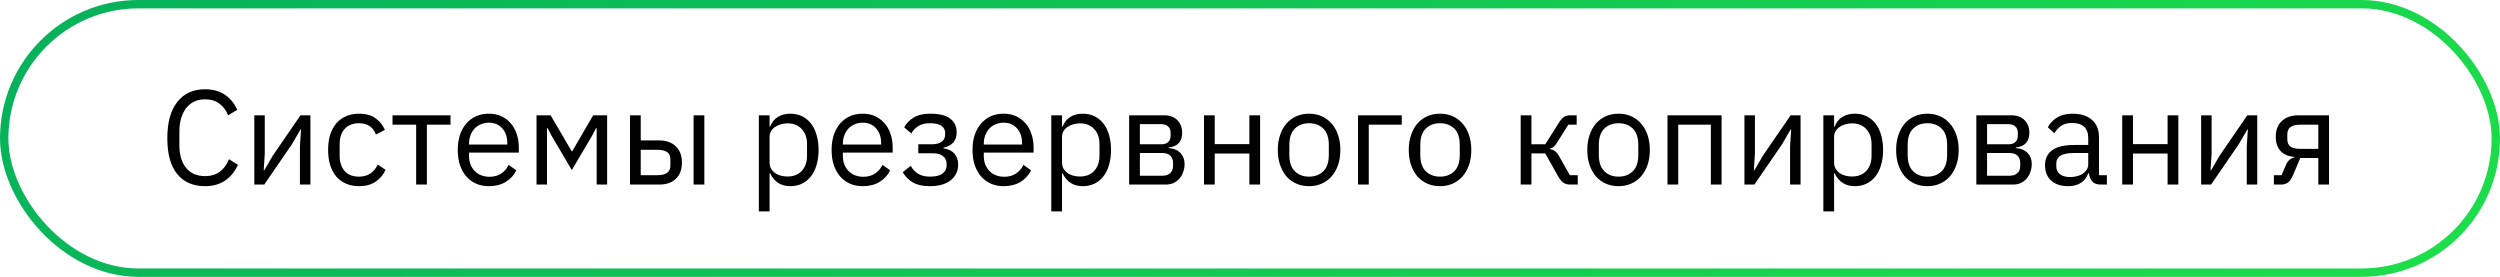
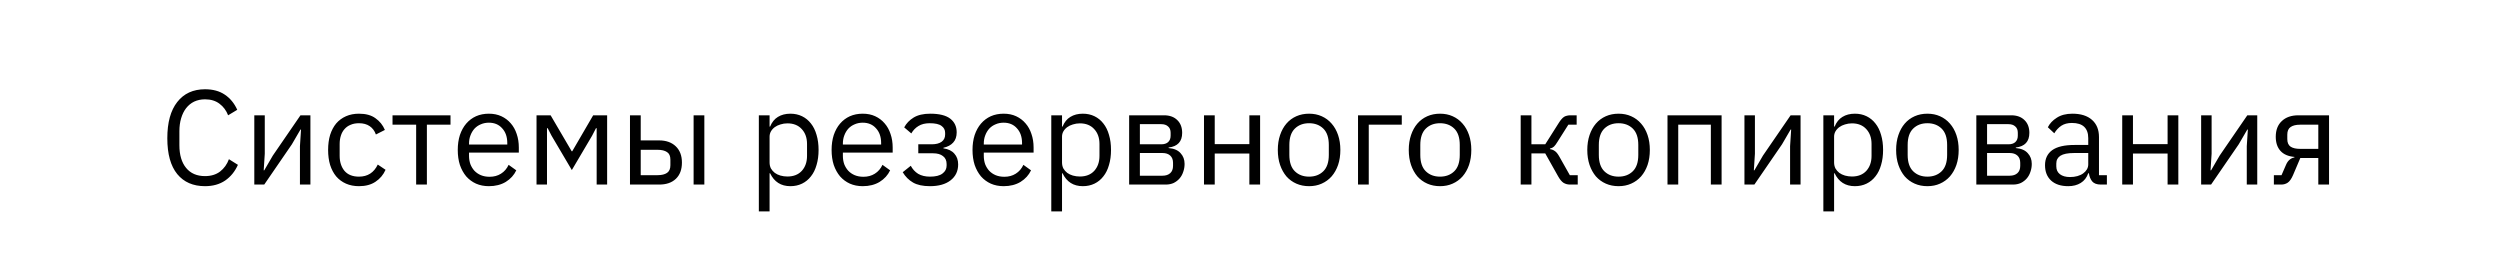
<svg xmlns="http://www.w3.org/2000/svg" width="298" height="33" viewBox="0 0 298 33" fill="none">
  <path d="M24.44 22.192C23.021 22.192 21.917 21.712 21.128 20.752C20.338 19.781 19.944 18.357 19.944 16.48C19.944 14.603 20.338 13.163 21.128 12.16C21.917 11.147 23.021 10.64 24.44 10.64C25.378 10.64 26.162 10.853 26.792 11.28C27.432 11.707 27.928 12.309 28.28 13.088L27.192 13.744C26.968 13.168 26.626 12.709 26.168 12.368C25.709 12.016 25.133 11.84 24.44 11.84C23.96 11.84 23.528 11.931 23.144 12.112C22.77 12.293 22.45 12.555 22.184 12.896C21.928 13.227 21.73 13.627 21.592 14.096C21.453 14.555 21.384 15.072 21.384 15.648V17.312C21.384 18.464 21.65 19.365 22.184 20.016C22.717 20.667 23.469 20.992 24.44 20.992C25.154 20.992 25.752 20.811 26.232 20.448C26.712 20.075 27.064 19.584 27.288 18.976L28.36 19.648C28.008 20.437 27.501 21.061 26.84 21.52C26.178 21.968 25.378 22.192 24.44 22.192ZM30.313 13.744H31.561V18.32L31.433 20.304H31.497L32.521 18.544L35.817 13.744H37.001V22H35.753V17.424L35.881 15.44H35.817L34.793 17.2L31.497 22H30.313V13.744ZM42.791 22.192C42.215 22.192 41.698 22.091 41.239 21.888C40.781 21.685 40.391 21.397 40.071 21.024C39.762 20.651 39.522 20.197 39.351 19.664C39.191 19.131 39.111 18.533 39.111 17.872C39.111 17.211 39.191 16.613 39.351 16.08C39.522 15.547 39.762 15.093 40.071 14.72C40.391 14.347 40.781 14.059 41.239 13.856C41.698 13.653 42.215 13.552 42.791 13.552C43.613 13.552 44.269 13.733 44.759 14.096C45.261 14.448 45.634 14.912 45.879 15.488L44.807 16.032C44.658 15.605 44.413 15.275 44.071 15.04C43.73 14.805 43.303 14.688 42.791 14.688C42.407 14.688 42.071 14.752 41.783 14.88C41.495 14.997 41.255 15.168 41.063 15.392C40.871 15.605 40.727 15.867 40.631 16.176C40.535 16.475 40.487 16.805 40.487 17.168V18.576C40.487 19.301 40.679 19.899 41.063 20.368C41.458 20.827 42.034 21.056 42.791 21.056C43.826 21.056 44.573 20.576 45.031 19.616L45.959 20.24C45.693 20.837 45.293 21.312 44.759 21.664C44.237 22.016 43.581 22.192 42.791 22.192ZM49.605 14.864H46.789V13.744H53.701V14.864H50.885V22H49.605V14.864ZM58.276 22.192C57.711 22.192 57.199 22.091 56.74 21.888C56.292 21.685 55.903 21.397 55.572 21.024C55.252 20.64 55.002 20.187 54.821 19.664C54.65 19.131 54.565 18.533 54.565 17.872C54.565 17.221 54.65 16.629 54.821 16.096C55.002 15.563 55.252 15.109 55.572 14.736C55.903 14.352 56.292 14.059 56.74 13.856C57.199 13.653 57.711 13.552 58.276 13.552C58.831 13.552 59.327 13.653 59.764 13.856C60.202 14.059 60.575 14.341 60.885 14.704C61.194 15.056 61.428 15.477 61.589 15.968C61.759 16.459 61.844 16.997 61.844 17.584V18.192H55.908V18.576C55.908 18.928 55.962 19.259 56.069 19.568C56.186 19.867 56.346 20.128 56.548 20.352C56.762 20.576 57.018 20.752 57.316 20.88C57.626 21.008 57.972 21.072 58.356 21.072C58.879 21.072 59.333 20.949 59.717 20.704C60.111 20.459 60.415 20.107 60.629 19.648L61.541 20.304C61.274 20.869 60.858 21.328 60.292 21.68C59.727 22.021 59.055 22.192 58.276 22.192ZM58.276 14.624C57.925 14.624 57.605 14.688 57.316 14.816C57.029 14.933 56.778 15.104 56.565 15.328C56.362 15.552 56.202 15.819 56.084 16.128C55.967 16.427 55.908 16.757 55.908 17.12V17.232H60.468V17.056C60.468 16.32 60.266 15.733 59.861 15.296C59.466 14.848 58.938 14.624 58.276 14.624ZM63.954 13.744H65.634L68.146 18.032H68.21L70.706 13.744H72.37V22H71.122V15.28H71.042L70.578 16.176L68.162 20.272L65.746 16.176L65.282 15.28H65.202V22H63.954V13.744ZM75.094 13.744H76.374V16.736H78.566C79.398 16.736 80.06 16.971 80.55 17.44C81.041 17.909 81.286 18.555 81.286 19.376C81.286 20.208 81.046 20.853 80.566 21.312C80.086 21.771 79.425 22 78.582 22H75.094V13.744ZM78.39 20.88C78.87 20.88 79.244 20.789 79.51 20.608C79.777 20.427 79.91 20.123 79.91 19.696V19.024C79.91 18.597 79.777 18.299 79.51 18.128C79.244 17.947 78.87 17.856 78.39 17.856H76.374V20.88H78.39ZM82.678 13.744H83.958V22H82.678V13.744ZM90.454 13.744H91.734V15.088H91.798C92.011 14.565 92.32 14.181 92.726 13.936C93.142 13.68 93.638 13.552 94.214 13.552C94.726 13.552 95.19 13.653 95.606 13.856C96.022 14.059 96.374 14.347 96.662 14.72C96.96 15.093 97.184 15.547 97.334 16.08C97.494 16.613 97.574 17.211 97.574 17.872C97.574 18.533 97.494 19.131 97.334 19.664C97.184 20.197 96.96 20.651 96.662 21.024C96.374 21.397 96.022 21.685 95.606 21.888C95.19 22.091 94.726 22.192 94.214 22.192C93.094 22.192 92.288 21.68 91.798 20.656H91.734V25.2H90.454V13.744ZM93.862 21.04C94.587 21.04 95.158 20.816 95.574 20.368C95.99 19.909 96.198 19.312 96.198 18.576V17.168C96.198 16.432 95.99 15.84 95.574 15.392C95.158 14.933 94.587 14.704 93.862 14.704C93.574 14.704 93.296 14.747 93.03 14.832C92.774 14.907 92.55 15.013 92.358 15.152C92.166 15.291 92.011 15.461 91.894 15.664C91.787 15.856 91.734 16.064 91.734 16.288V19.36C91.734 19.627 91.787 19.867 91.894 20.08C92.011 20.283 92.166 20.459 92.358 20.608C92.55 20.747 92.774 20.853 93.03 20.928C93.296 21.003 93.574 21.04 93.862 21.04ZM102.839 22.192C102.274 22.192 101.762 22.091 101.303 21.888C100.855 21.685 100.466 21.397 100.135 21.024C99.815 20.64 99.564 20.187 99.383 19.664C99.212 19.131 99.127 18.533 99.127 17.872C99.127 17.221 99.212 16.629 99.383 16.096C99.564 15.563 99.815 15.109 100.135 14.736C100.466 14.352 100.855 14.059 101.303 13.856C101.762 13.653 102.274 13.552 102.839 13.552C103.394 13.552 103.89 13.653 104.327 13.856C104.764 14.059 105.138 14.341 105.447 14.704C105.756 15.056 105.991 15.477 106.151 15.968C106.322 16.459 106.407 16.997 106.407 17.584V18.192H100.471V18.576C100.471 18.928 100.524 19.259 100.631 19.568C100.748 19.867 100.908 20.128 101.111 20.352C101.324 20.576 101.58 20.752 101.879 20.88C102.188 21.008 102.535 21.072 102.919 21.072C103.442 21.072 103.895 20.949 104.279 20.704C104.674 20.459 104.978 20.107 105.191 19.648L106.103 20.304C105.836 20.869 105.42 21.328 104.855 21.68C104.29 22.021 103.618 22.192 102.839 22.192ZM102.839 14.624C102.487 14.624 102.167 14.688 101.879 14.816C101.591 14.933 101.34 15.104 101.127 15.328C100.924 15.552 100.764 15.819 100.647 16.128C100.53 16.427 100.471 16.757 100.471 17.12V17.232H105.031V17.056C105.031 16.32 104.828 15.733 104.423 15.296C104.028 14.848 103.5 14.624 102.839 14.624ZM110.852 22.192C110.01 22.192 109.338 22.048 108.836 21.76C108.335 21.472 107.924 21.061 107.604 20.528L108.564 19.76C108.778 20.165 109.071 20.485 109.444 20.72C109.828 20.944 110.298 21.056 110.852 21.056C111.524 21.056 112.02 20.933 112.34 20.688C112.671 20.443 112.836 20.128 112.836 19.744V19.552C112.836 19.136 112.692 18.821 112.404 18.608C112.127 18.384 111.732 18.272 111.22 18.272H109.46V17.2H111.06C111.572 17.2 111.967 17.099 112.244 16.896C112.522 16.693 112.66 16.405 112.66 16.032V15.84C112.66 15.488 112.516 15.211 112.228 15.008C111.951 14.795 111.482 14.688 110.82 14.688C110.276 14.688 109.828 14.8 109.476 15.024C109.124 15.237 108.842 15.531 108.628 15.904L107.78 15.184C108.036 14.704 108.41 14.315 108.9 14.016C109.402 13.707 110.063 13.552 110.884 13.552C111.962 13.552 112.756 13.749 113.268 14.144C113.78 14.539 114.036 15.083 114.036 15.776C114.036 16.288 113.898 16.693 113.62 16.992C113.354 17.291 112.964 17.499 112.452 17.616V17.68C113.039 17.765 113.476 17.979 113.764 18.32C114.063 18.651 114.212 19.077 114.212 19.6C114.212 20.4 113.908 21.035 113.3 21.504C112.703 21.963 111.887 22.192 110.852 22.192ZM119.636 22.192C119.071 22.192 118.559 22.091 118.1 21.888C117.652 21.685 117.263 21.397 116.932 21.024C116.612 20.64 116.361 20.187 116.18 19.664C116.009 19.131 115.924 18.533 115.924 17.872C115.924 17.221 116.009 16.629 116.18 16.096C116.361 15.563 116.612 15.109 116.932 14.736C117.263 14.352 117.652 14.059 118.1 13.856C118.559 13.653 119.071 13.552 119.636 13.552C120.191 13.552 120.687 13.653 121.124 13.856C121.561 14.059 121.935 14.341 122.244 14.704C122.553 15.056 122.788 15.477 122.948 15.968C123.119 16.459 123.204 16.997 123.204 17.584V18.192H117.268V18.576C117.268 18.928 117.321 19.259 117.428 19.568C117.545 19.867 117.705 20.128 117.908 20.352C118.121 20.576 118.377 20.752 118.676 20.88C118.985 21.008 119.332 21.072 119.716 21.072C120.239 21.072 120.692 20.949 121.076 20.704C121.471 20.459 121.775 20.107 121.988 19.648L122.9 20.304C122.633 20.869 122.217 21.328 121.652 21.68C121.087 22.021 120.415 22.192 119.636 22.192ZM119.636 14.624C119.284 14.624 118.964 14.688 118.676 14.816C118.388 14.933 118.137 15.104 117.924 15.328C117.721 15.552 117.561 15.819 117.444 16.128C117.327 16.427 117.268 16.757 117.268 17.12V17.232H121.828V17.056C121.828 16.32 121.625 15.733 121.22 15.296C120.825 14.848 120.297 14.624 119.636 14.624ZM125.313 13.744H126.593V15.088H126.657C126.87 14.565 127.18 14.181 127.585 13.936C128.001 13.68 128.497 13.552 129.073 13.552C129.585 13.552 130.049 13.653 130.465 13.856C130.881 14.059 131.233 14.347 131.521 14.72C131.82 15.093 132.044 15.547 132.193 16.08C132.353 16.613 132.433 17.211 132.433 17.872C132.433 18.533 132.353 19.131 132.193 19.664C132.044 20.197 131.82 20.651 131.521 21.024C131.233 21.397 130.881 21.685 130.465 21.888C130.049 22.091 129.585 22.192 129.073 22.192C127.953 22.192 127.148 21.68 126.657 20.656H126.593V25.2H125.313V13.744ZM128.721 21.04C129.446 21.04 130.017 20.816 130.433 20.368C130.849 19.909 131.057 19.312 131.057 18.576V17.168C131.057 16.432 130.849 15.84 130.433 15.392C130.017 14.933 129.446 14.704 128.721 14.704C128.433 14.704 128.156 14.747 127.889 14.832C127.633 14.907 127.409 15.013 127.217 15.152C127.025 15.291 126.87 15.461 126.753 15.664C126.646 15.856 126.593 16.064 126.593 16.288V19.36C126.593 19.627 126.646 19.867 126.753 20.08C126.87 20.283 127.025 20.459 127.217 20.608C127.409 20.747 127.633 20.853 127.889 20.928C128.156 21.003 128.433 21.04 128.721 21.04ZM134.594 13.744H138.754C139.426 13.744 139.954 13.936 140.338 14.32C140.722 14.693 140.914 15.2 140.914 15.84C140.914 16.875 140.376 17.456 139.298 17.584V17.648C139.938 17.701 140.413 17.904 140.722 18.256C141.042 18.597 141.202 19.024 141.202 19.536C141.202 19.867 141.149 20.181 141.042 20.48C140.946 20.779 140.802 21.04 140.61 21.264C140.418 21.488 140.184 21.669 139.906 21.808C139.629 21.936 139.314 22 138.962 22H134.594V13.744ZM138.578 20.944C138.962 20.944 139.266 20.843 139.49 20.64C139.714 20.437 139.826 20.149 139.826 19.776V19.408C139.826 19.035 139.714 18.747 139.49 18.544C139.266 18.341 138.962 18.24 138.578 18.24H135.874V20.944H138.578ZM138.418 17.2C138.77 17.2 139.042 17.115 139.234 16.944C139.437 16.763 139.538 16.507 139.538 16.176V15.824C139.538 15.493 139.437 15.243 139.234 15.072C139.042 14.891 138.77 14.8 138.418 14.8H135.874V17.2H138.418ZM143.516 13.744H144.796V17.184H148.924V13.744H150.204V22H148.924V18.304H144.796V22H143.516V13.744ZM156.043 22.192C155.488 22.192 154.981 22.091 154.523 21.888C154.064 21.685 153.669 21.397 153.339 21.024C153.019 20.64 152.768 20.187 152.587 19.664C152.405 19.131 152.315 18.533 152.315 17.872C152.315 17.221 152.405 16.629 152.587 16.096C152.768 15.563 153.019 15.109 153.339 14.736C153.669 14.352 154.064 14.059 154.523 13.856C154.981 13.653 155.488 13.552 156.043 13.552C156.597 13.552 157.099 13.653 157.547 13.856C158.005 14.059 158.4 14.352 158.731 14.736C159.061 15.109 159.317 15.563 159.499 16.096C159.68 16.629 159.771 17.221 159.771 17.872C159.771 18.533 159.68 19.131 159.499 19.664C159.317 20.187 159.061 20.64 158.731 21.024C158.4 21.397 158.005 21.685 157.547 21.888C157.099 22.091 156.597 22.192 156.043 22.192ZM156.043 21.056C156.736 21.056 157.301 20.843 157.739 20.416C158.176 19.989 158.395 19.339 158.395 18.464V17.28C158.395 16.405 158.176 15.755 157.739 15.328C157.301 14.901 156.736 14.688 156.043 14.688C155.349 14.688 154.784 14.901 154.347 15.328C153.909 15.755 153.691 16.405 153.691 17.28V18.464C153.691 19.339 153.909 19.989 154.347 20.416C154.784 20.843 155.349 21.056 156.043 21.056ZM161.876 13.744H167.092V14.864H163.156V22H161.876V13.744ZM171.652 22.192C171.097 22.192 170.591 22.091 170.132 21.888C169.673 21.685 169.279 21.397 168.948 21.024C168.628 20.64 168.377 20.187 168.196 19.664C168.015 19.131 167.924 18.533 167.924 17.872C167.924 17.221 168.015 16.629 168.196 16.096C168.377 15.563 168.628 15.109 168.948 14.736C169.279 14.352 169.673 14.059 170.132 13.856C170.591 13.653 171.097 13.552 171.652 13.552C172.207 13.552 172.708 13.653 173.156 13.856C173.615 14.059 174.009 14.352 174.34 14.736C174.671 15.109 174.927 15.563 175.108 16.096C175.289 16.629 175.38 17.221 175.38 17.872C175.38 18.533 175.289 19.131 175.108 19.664C174.927 20.187 174.671 20.64 174.34 21.024C174.009 21.397 173.615 21.685 173.156 21.888C172.708 22.091 172.207 22.192 171.652 22.192ZM171.652 21.056C172.345 21.056 172.911 20.843 173.348 20.416C173.785 19.989 174.004 19.339 174.004 18.464V17.28C174.004 16.405 173.785 15.755 173.348 15.328C172.911 14.901 172.345 14.688 171.652 14.688C170.959 14.688 170.393 14.901 169.956 15.328C169.519 15.755 169.3 16.405 169.3 17.28V18.464C169.3 19.339 169.519 19.989 169.956 20.416C170.393 20.843 170.959 21.056 171.652 21.056ZM181.266 13.744H182.546V17.2H184.194L185.794 14.672C185.912 14.48 186.024 14.325 186.13 14.208C186.237 14.08 186.344 13.984 186.45 13.92C186.557 13.856 186.669 13.813 186.786 13.792C186.904 13.76 187.037 13.744 187.186 13.744H187.938V14.864H186.946L185.65 16.912C185.565 17.051 185.49 17.163 185.426 17.248C185.362 17.333 185.298 17.408 185.234 17.472C185.17 17.525 185.101 17.573 185.026 17.616C184.952 17.648 184.861 17.68 184.754 17.712V17.776C184.978 17.808 185.17 17.883 185.33 18C185.501 18.107 185.677 18.32 185.858 18.64L187.122 20.88H188.066V22H187.138C186.861 22 186.605 21.931 186.37 21.792C186.146 21.643 185.928 21.376 185.714 20.992L184.194 18.288H182.546V22H181.266V13.744ZM192.933 22.192C192.378 22.192 191.872 22.091 191.413 21.888C190.954 21.685 190.56 21.397 190.229 21.024C189.909 20.64 189.658 20.187 189.477 19.664C189.296 19.131 189.205 18.533 189.205 17.872C189.205 17.221 189.296 16.629 189.477 16.096C189.658 15.563 189.909 15.109 190.229 14.736C190.56 14.352 190.954 14.059 191.413 13.856C191.872 13.653 192.378 13.552 192.933 13.552C193.488 13.552 193.989 13.653 194.437 13.856C194.896 14.059 195.29 14.352 195.621 14.736C195.952 15.109 196.208 15.563 196.389 16.096C196.57 16.629 196.661 17.221 196.661 17.872C196.661 18.533 196.57 19.131 196.389 19.664C196.208 20.187 195.952 20.64 195.621 21.024C195.29 21.397 194.896 21.685 194.437 21.888C193.989 22.091 193.488 22.192 192.933 22.192ZM192.933 21.056C193.626 21.056 194.192 20.843 194.629 20.416C195.066 19.989 195.285 19.339 195.285 18.464V17.28C195.285 16.405 195.066 15.755 194.629 15.328C194.192 14.901 193.626 14.688 192.933 14.688C192.24 14.688 191.674 14.901 191.237 15.328C190.8 15.755 190.581 16.405 190.581 17.28V18.464C190.581 19.339 190.8 19.989 191.237 20.416C191.674 20.843 192.24 21.056 192.933 21.056ZM198.766 13.744H205.214V22H203.934V14.864H200.046V22H198.766V13.744ZM207.938 13.744H209.186V18.32L209.058 20.304H209.122L210.146 18.544L213.442 13.744H214.626V22H213.378V17.424L213.506 15.44H213.442L212.418 17.2L209.122 22H207.938V13.744ZM217.344 13.744H218.624V15.088H218.688C218.902 14.565 219.211 14.181 219.616 13.936C220.032 13.68 220.528 13.552 221.104 13.552C221.616 13.552 222.08 13.653 222.496 13.856C222.912 14.059 223.264 14.347 223.552 14.72C223.851 15.093 224.075 15.547 224.224 16.08C224.384 16.613 224.464 17.211 224.464 17.872C224.464 18.533 224.384 19.131 224.224 19.664C224.075 20.197 223.851 20.651 223.552 21.024C223.264 21.397 222.912 21.685 222.496 21.888C222.08 22.091 221.616 22.192 221.104 22.192C219.984 22.192 219.179 21.68 218.688 20.656H218.624V25.2H217.344V13.744ZM220.752 21.04C221.478 21.04 222.048 20.816 222.464 20.368C222.88 19.909 223.088 19.312 223.088 18.576V17.168C223.088 16.432 222.88 15.84 222.464 15.392C222.048 14.933 221.478 14.704 220.752 14.704C220.464 14.704 220.187 14.747 219.92 14.832C219.664 14.907 219.44 15.013 219.248 15.152C219.056 15.291 218.902 15.461 218.784 15.664C218.678 15.856 218.624 16.064 218.624 16.288V19.36C218.624 19.627 218.678 19.867 218.784 20.08C218.902 20.283 219.056 20.459 219.248 20.608C219.44 20.747 219.664 20.853 219.92 20.928C220.187 21.003 220.464 21.04 220.752 21.04ZM229.746 22.192C229.191 22.192 228.684 22.091 228.226 21.888C227.767 21.685 227.372 21.397 227.042 21.024C226.722 20.64 226.471 20.187 226.29 19.664C226.108 19.131 226.018 18.533 226.018 17.872C226.018 17.221 226.108 16.629 226.29 16.096C226.471 15.563 226.722 15.109 227.042 14.736C227.372 14.352 227.767 14.059 228.226 13.856C228.684 13.653 229.191 13.552 229.746 13.552C230.3 13.552 230.802 13.653 231.25 13.856C231.708 14.059 232.103 14.352 232.434 14.736C232.764 15.109 233.02 15.563 233.202 16.096C233.383 16.629 233.474 17.221 233.474 17.872C233.474 18.533 233.383 19.131 233.202 19.664C233.02 20.187 232.764 20.64 232.434 21.024C232.103 21.397 231.708 21.685 231.25 21.888C230.802 22.091 230.3 22.192 229.746 22.192ZM229.746 21.056C230.439 21.056 231.004 20.843 231.442 20.416C231.879 19.989 232.098 19.339 232.098 18.464V17.28C232.098 16.405 231.879 15.755 231.442 15.328C231.004 14.901 230.439 14.688 229.746 14.688C229.052 14.688 228.487 14.901 228.05 15.328C227.612 15.755 227.394 16.405 227.394 17.28V18.464C227.394 19.339 227.612 19.989 228.05 20.416C228.487 20.843 229.052 21.056 229.746 21.056ZM235.579 13.744H239.739C240.411 13.744 240.939 13.936 241.323 14.32C241.707 14.693 241.899 15.2 241.899 15.84C241.899 16.875 241.36 17.456 240.283 17.584V17.648C240.923 17.701 241.397 17.904 241.707 18.256C242.027 18.597 242.187 19.024 242.187 19.536C242.187 19.867 242.133 20.181 242.027 20.48C241.931 20.779 241.787 21.04 241.595 21.264C241.403 21.488 241.168 21.669 240.891 21.808C240.613 21.936 240.299 22 239.947 22H235.579V13.744ZM239.563 20.944C239.947 20.944 240.251 20.843 240.475 20.64C240.699 20.437 240.811 20.149 240.811 19.776V19.408C240.811 19.035 240.699 18.747 240.475 18.544C240.251 18.341 239.947 18.24 239.563 18.24H236.859V20.944H239.563ZM239.403 17.2C239.755 17.2 240.027 17.115 240.219 16.944C240.421 16.763 240.523 16.507 240.523 16.176V15.824C240.523 15.493 240.421 15.243 240.219 15.072C240.027 14.891 239.755 14.8 239.403 14.8H236.859V17.2H239.403ZM250.423 22C249.943 22 249.596 21.872 249.383 21.616C249.18 21.36 249.052 21.04 248.999 20.656H248.919C248.737 21.168 248.439 21.552 248.023 21.808C247.607 22.064 247.111 22.192 246.535 22.192C245.66 22.192 244.977 21.968 244.487 21.52C244.007 21.072 243.767 20.464 243.767 19.696C243.767 18.917 244.049 18.32 244.615 17.904C245.191 17.488 246.081 17.28 247.286 17.28H248.919V16.464C248.919 15.877 248.759 15.429 248.439 15.12C248.119 14.811 247.628 14.656 246.967 14.656C246.465 14.656 246.044 14.768 245.703 14.992C245.372 15.216 245.095 15.515 244.871 15.888L244.103 15.168C244.327 14.72 244.684 14.341 245.174 14.032C245.665 13.712 246.284 13.552 247.031 13.552C248.033 13.552 248.812 13.797 249.367 14.288C249.921 14.779 250.199 15.461 250.199 16.336V20.88H251.142V22H250.423ZM246.743 21.104C247.063 21.104 247.356 21.067 247.623 20.992C247.889 20.917 248.119 20.811 248.311 20.672C248.503 20.533 248.652 20.373 248.759 20.192C248.865 20.011 248.919 19.813 248.919 19.6V18.24H247.223C246.487 18.24 245.948 18.347 245.607 18.56C245.276 18.773 245.111 19.083 245.111 19.488V19.824C245.111 20.229 245.255 20.544 245.543 20.768C245.841 20.992 246.241 21.104 246.743 21.104ZM252.969 13.744H254.249V17.184H258.377V13.744H259.657V22H258.377V18.304H254.249V22H252.969V13.744ZM262.376 13.744H263.624V18.32L263.496 20.304H263.56L264.584 18.544L267.88 13.744H269.064V22H267.816V17.424L267.944 15.44H267.88L266.856 17.2L263.56 22H262.376V13.744ZM271.046 20.88H271.958L272.486 19.664C272.603 19.387 272.747 19.179 272.918 19.04C273.089 18.891 273.281 18.8 273.494 18.768V18.704C272.758 18.64 272.203 18.4 271.83 17.984C271.457 17.568 271.27 17.008 271.27 16.304C271.27 15.504 271.51 14.88 271.99 14.432C272.47 13.973 273.131 13.744 273.974 13.744H277.622V22H276.342V18.832H274.198L273.334 20.864C273.142 21.312 272.929 21.616 272.694 21.776C272.47 21.925 272.214 22 271.926 22H271.046V20.88ZM276.342 17.744V14.864H274.166C273.686 14.864 273.313 14.955 273.046 15.136C272.779 15.317 272.646 15.621 272.646 16.048V16.576C272.646 17.003 272.779 17.307 273.046 17.488C273.313 17.659 273.686 17.744 274.166 17.744H276.342Z" fill="black" />
-   <rect x="0.5" y="0.5" width="297" height="32" rx="16" stroke="url(#paint0_linear_4006_4)" />
  <defs>
    <linearGradient id="paint0_linear_4006_4" x1="-87.744" y1="-2.962" x2="113.583" y2="252.325" gradientUnits="userSpaceOnUse">
      <stop stop-color="#00A460" />
      <stop offset="1" stop-color="#23EB45" />
    </linearGradient>
  </defs>
</svg>